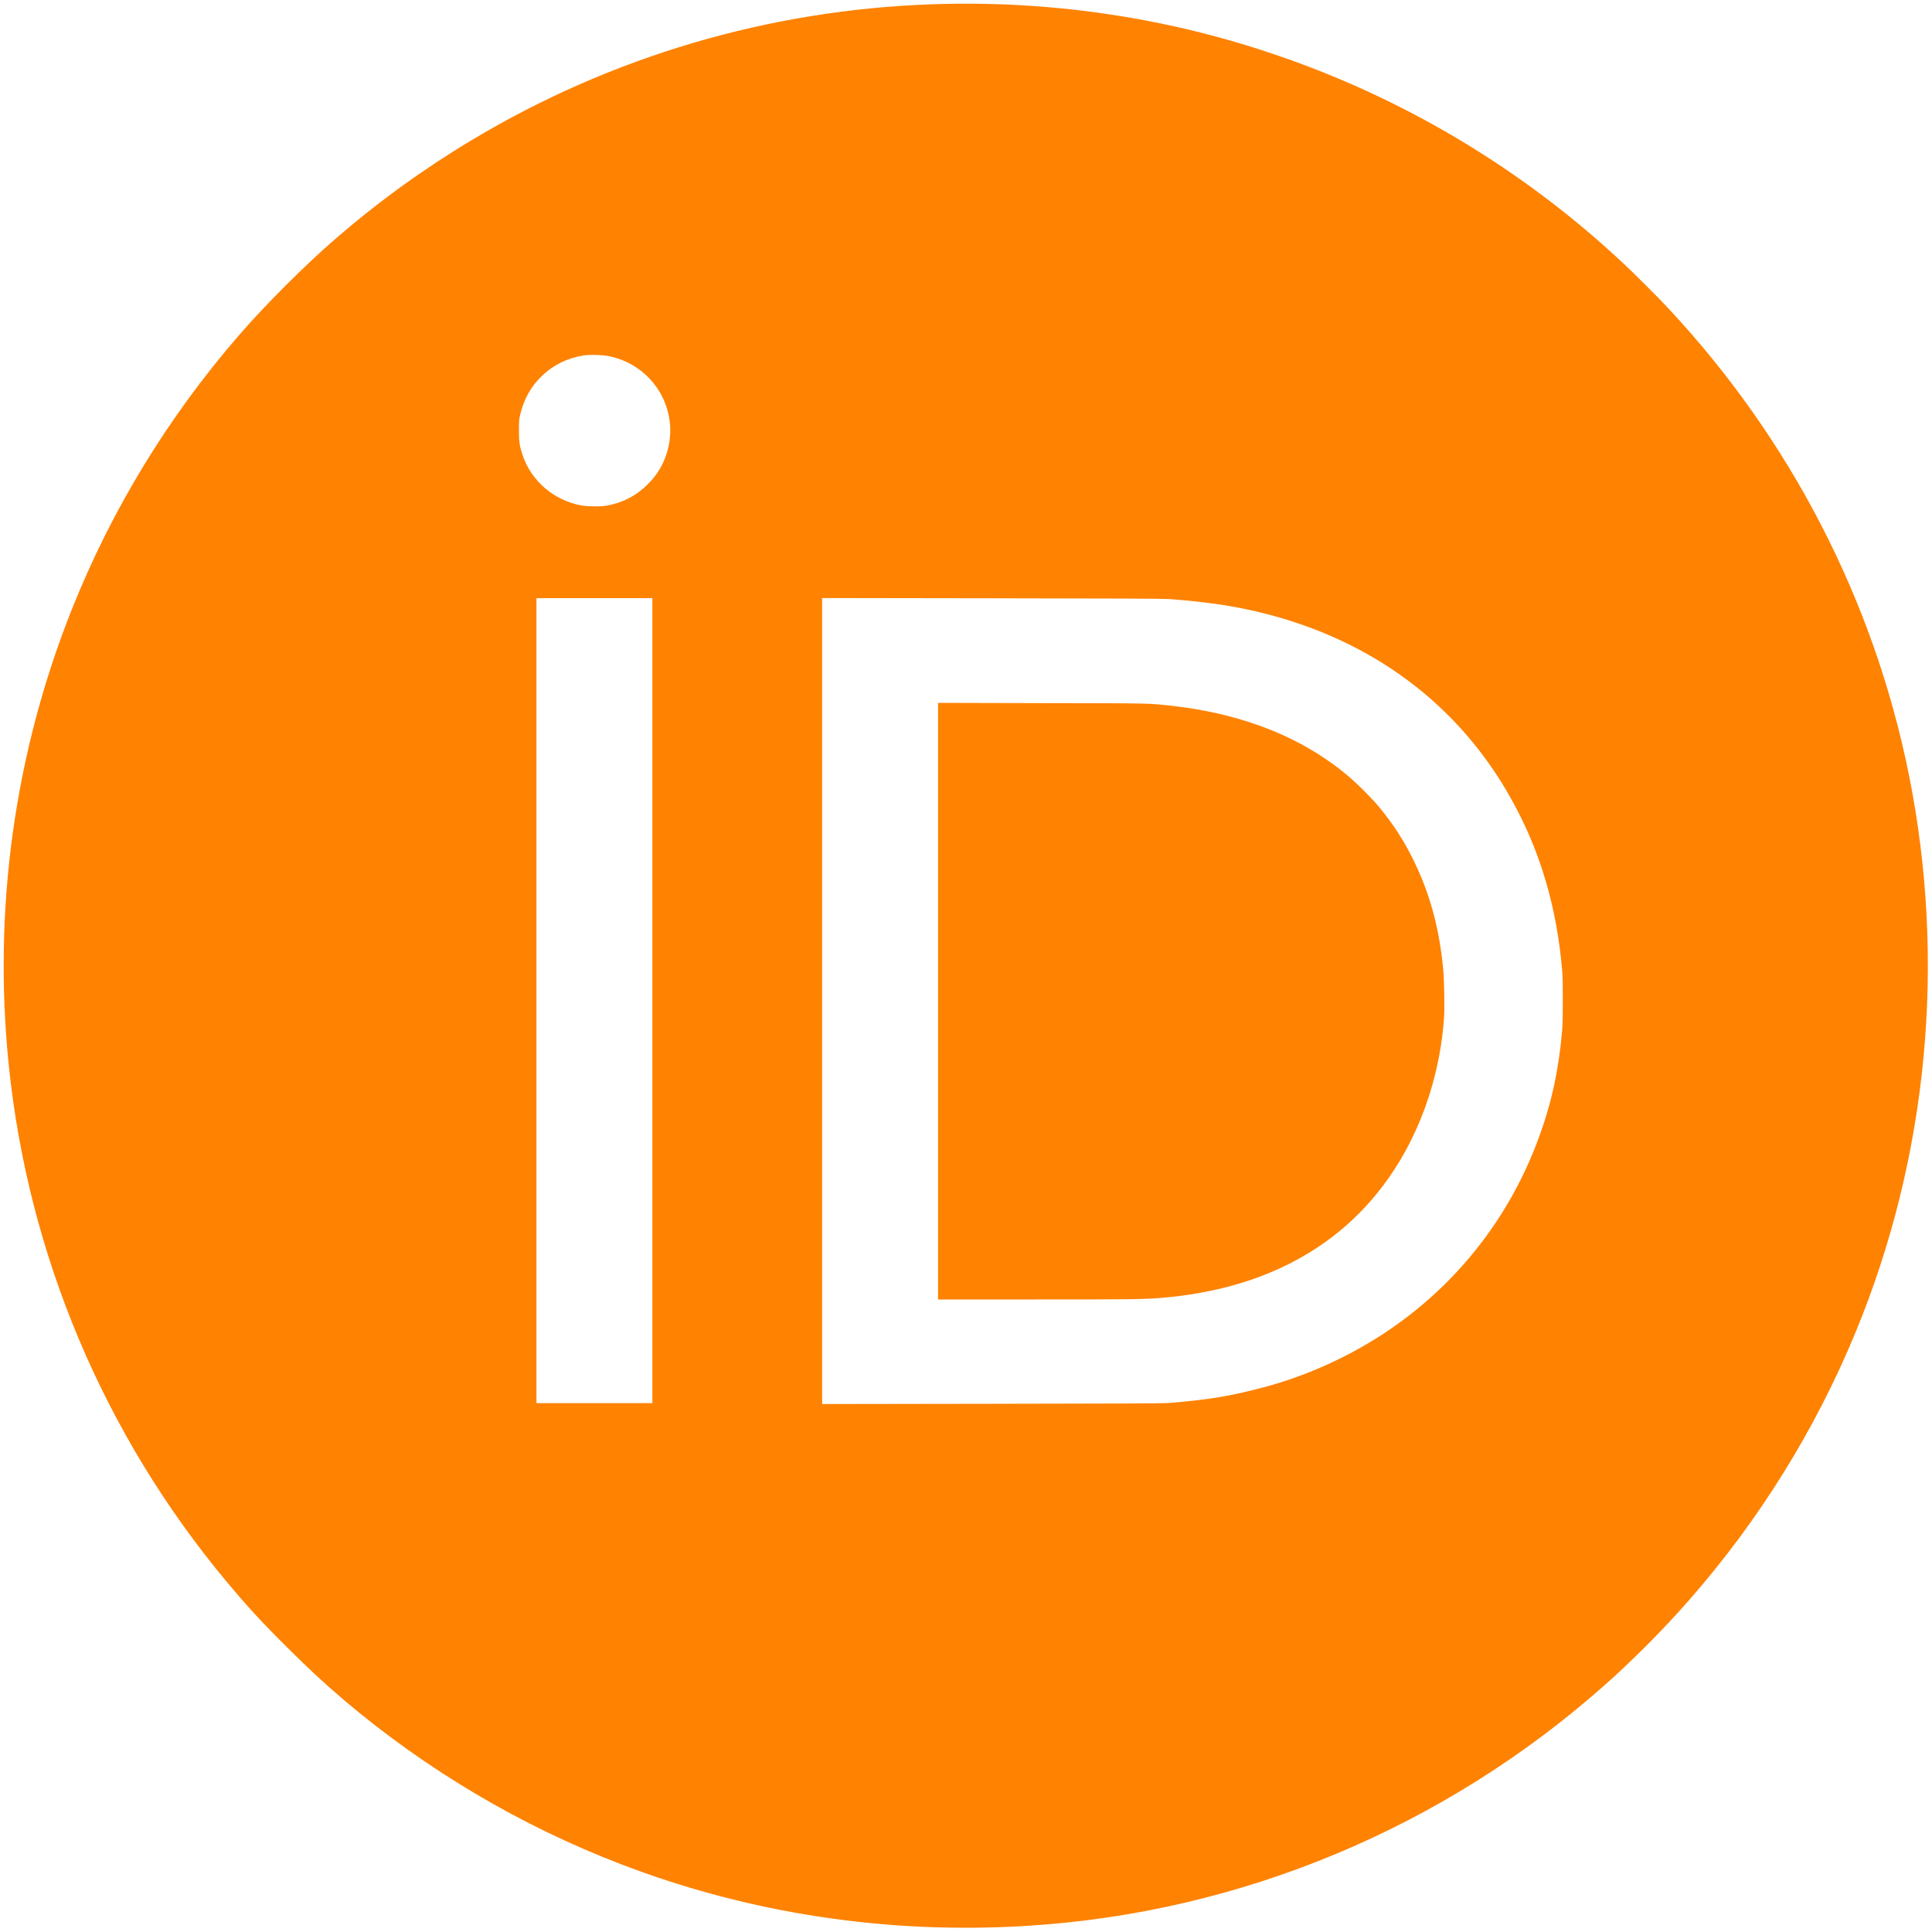
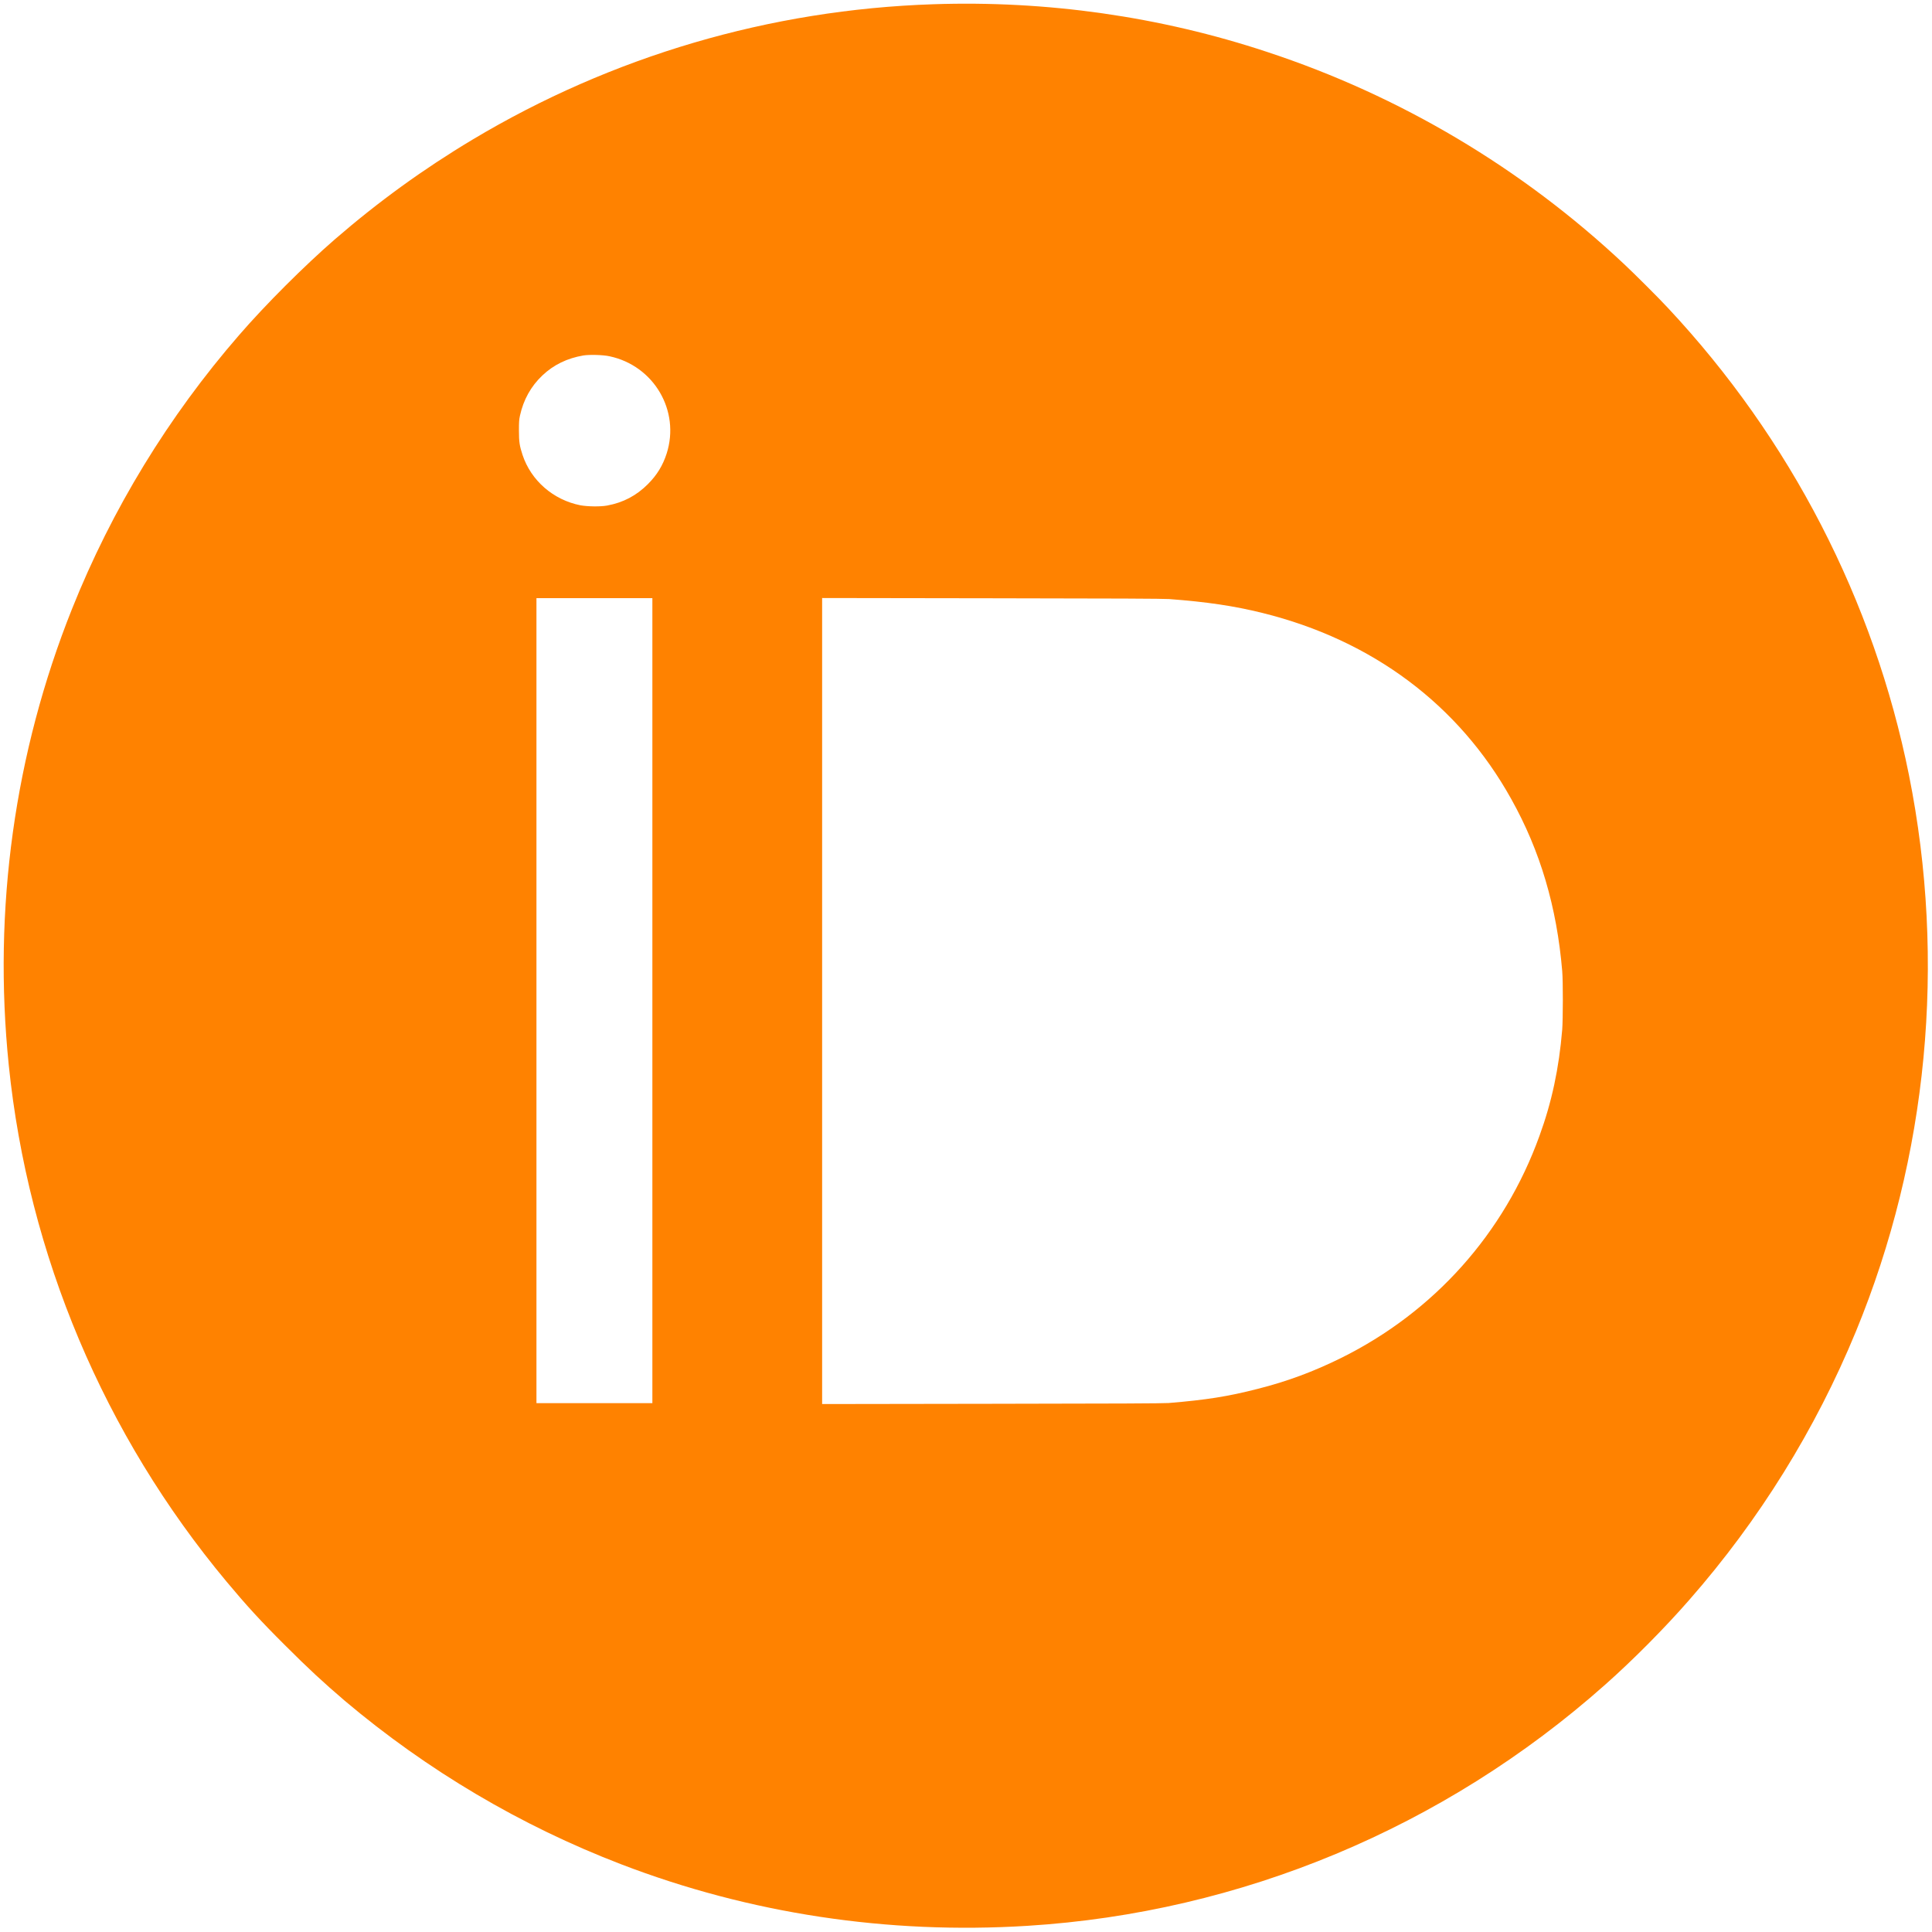
<svg xmlns="http://www.w3.org/2000/svg" id="a" x="0px" y="0px" viewBox="0 0 150 150" style="enable-background:new 0 0 150 150;" xml:space="preserve">
  <style type="text/css">	.st0{fill:#FF8200;}</style>
  <g transform="translate(0,4096) scale(0.1,-0.1)">
    <path class="st0" d="M724.5,40956.7c-126.6-4.2-249.4-40.3-357.8-105.2c-37.9-22.7-73.1-48.2-106.7-77.3  c-23.6-20.5-53.6-50.4-74.3-74.3c-54.9-63.2-98.9-135.3-129.8-212.7c-44.6-111.7-61.5-233-49.1-354.2  c15.1-147.3,73.9-286.9,169.2-401.1c15.1-18.1,26.3-30.4,45.2-49.2c18.6-18.6,29.8-28.9,46.5-43.2c64-54,136.6-97,214.5-126.9  c99.7-38.3,207.1-54.6,315.6-47.8c165.6,10.3,323.4,76.2,448.2,187c21.8,19.3,46.4,44.1,65.6,66.1c54.2,61.8,98,132.3,129.3,208.3  c55.9,135.7,70.3,287,41.2,432.1c-27.2,135.4-92.1,261.1-187.2,362.7c-6.6,7.2-26.2,26.7-33.9,33.9  c-79.4,74.6-174,130.8-277.3,164.8C900.7,40947.2,812.7,40959.7,724.5,40956.7z M473.2,40683.4c34.5-7.3,55-42.3,44.4-75.5  c-3-9.3-7.5-16.7-14.6-23.8c-8.9-8.9-19.1-14.3-31.6-16.6c-5.3-1-15.3-0.8-20.8,0.2c-21.1,4.2-38.3,19.2-44.9,39.1  c-2.3,7-2.8,10.1-2.8,18.8c0,6.8,0.1,8.5,0.8,11.7c2.7,12.3,8.5,22.8,17.4,31.2c8.7,8.3,19.4,13.4,31.7,15.5  C457.7,40684.8,468.2,40684.5,473.2,40683.4z M506.5,40183.1v-312.5h-45h-45v312.5v312.5h45h45V40183.1z M907.7,40494.9  c29.2-2.2,50.3-5.3,72.5-10.8c85.2-21.1,152.4-71.2,193.1-144.4c22.6-40.4,35.4-83.9,39.6-133.6c0.7-7.9,0.6-37.7,0-45.5  c-2.5-30.1-8.1-56.3-17.7-82.6c-27.3-75.6-81.8-136.6-154.1-172.4c-21.3-10.5-41.6-18.1-64.6-23.9c-22.9-5.9-40-8.6-69.2-11  c-3.8-0.3-42-0.5-137.1-0.6l-131.9-0.2v312.9v312.9l131.7-0.2C866.8,40495.4,903.3,40495.2,907.7,40494.9z" />
-     <path class="st0" d="M728.3,40182.7v-231.6h75.6c74.8,0,84.3,0.1,98.5,1.3c37.6,3.2,71.7,12.4,100.7,27.5  c35.3,18.3,63.1,44.6,83.8,79c19.4,32.4,31.3,70.7,34.2,110.1c0.6,7.8,0.2,29.8-0.6,38.4c-3,31.7-10.2,58.4-22.8,84.2  c-7.7,15.9-16.1,28.7-27.1,42c-4.7,5.7-14.9,16-20.8,21.2c-35.5,31.3-82.7,50.7-139.1,57.1c-18.5,2.1-14.7,2.1-101.7,2.2l-80.7,0.2  v-231.6H728.3z" />
  </g>
</svg>